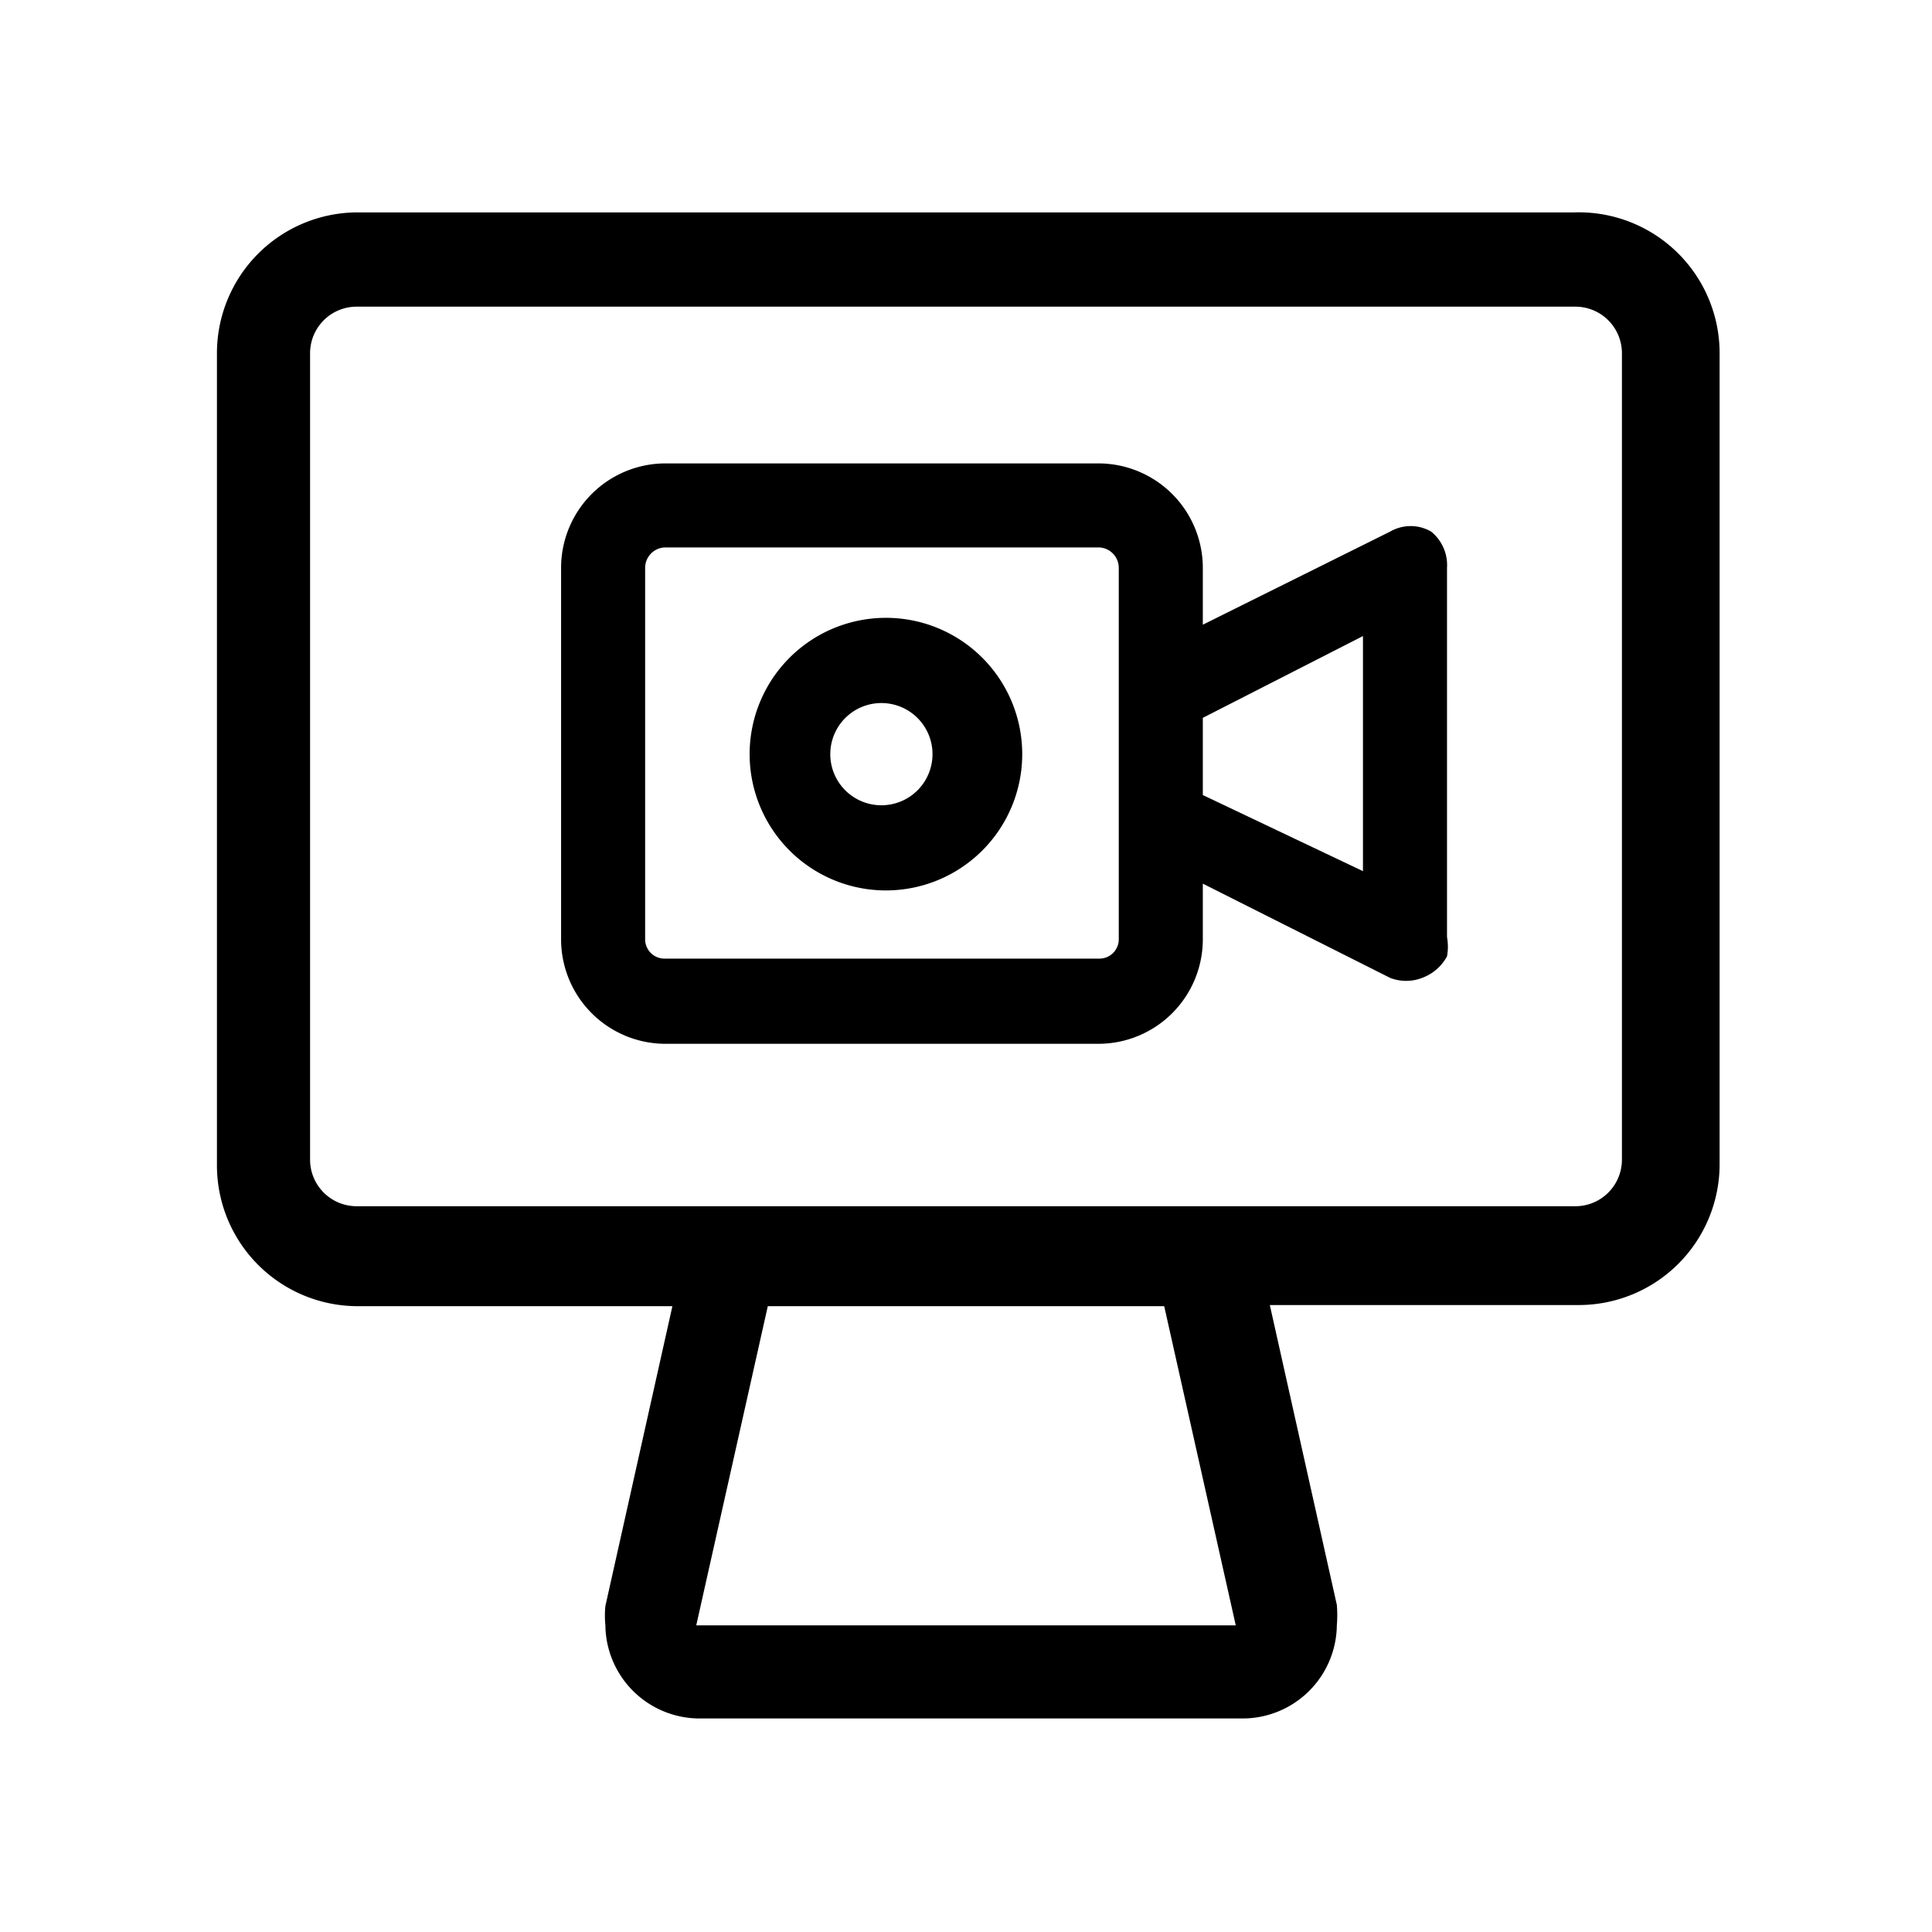
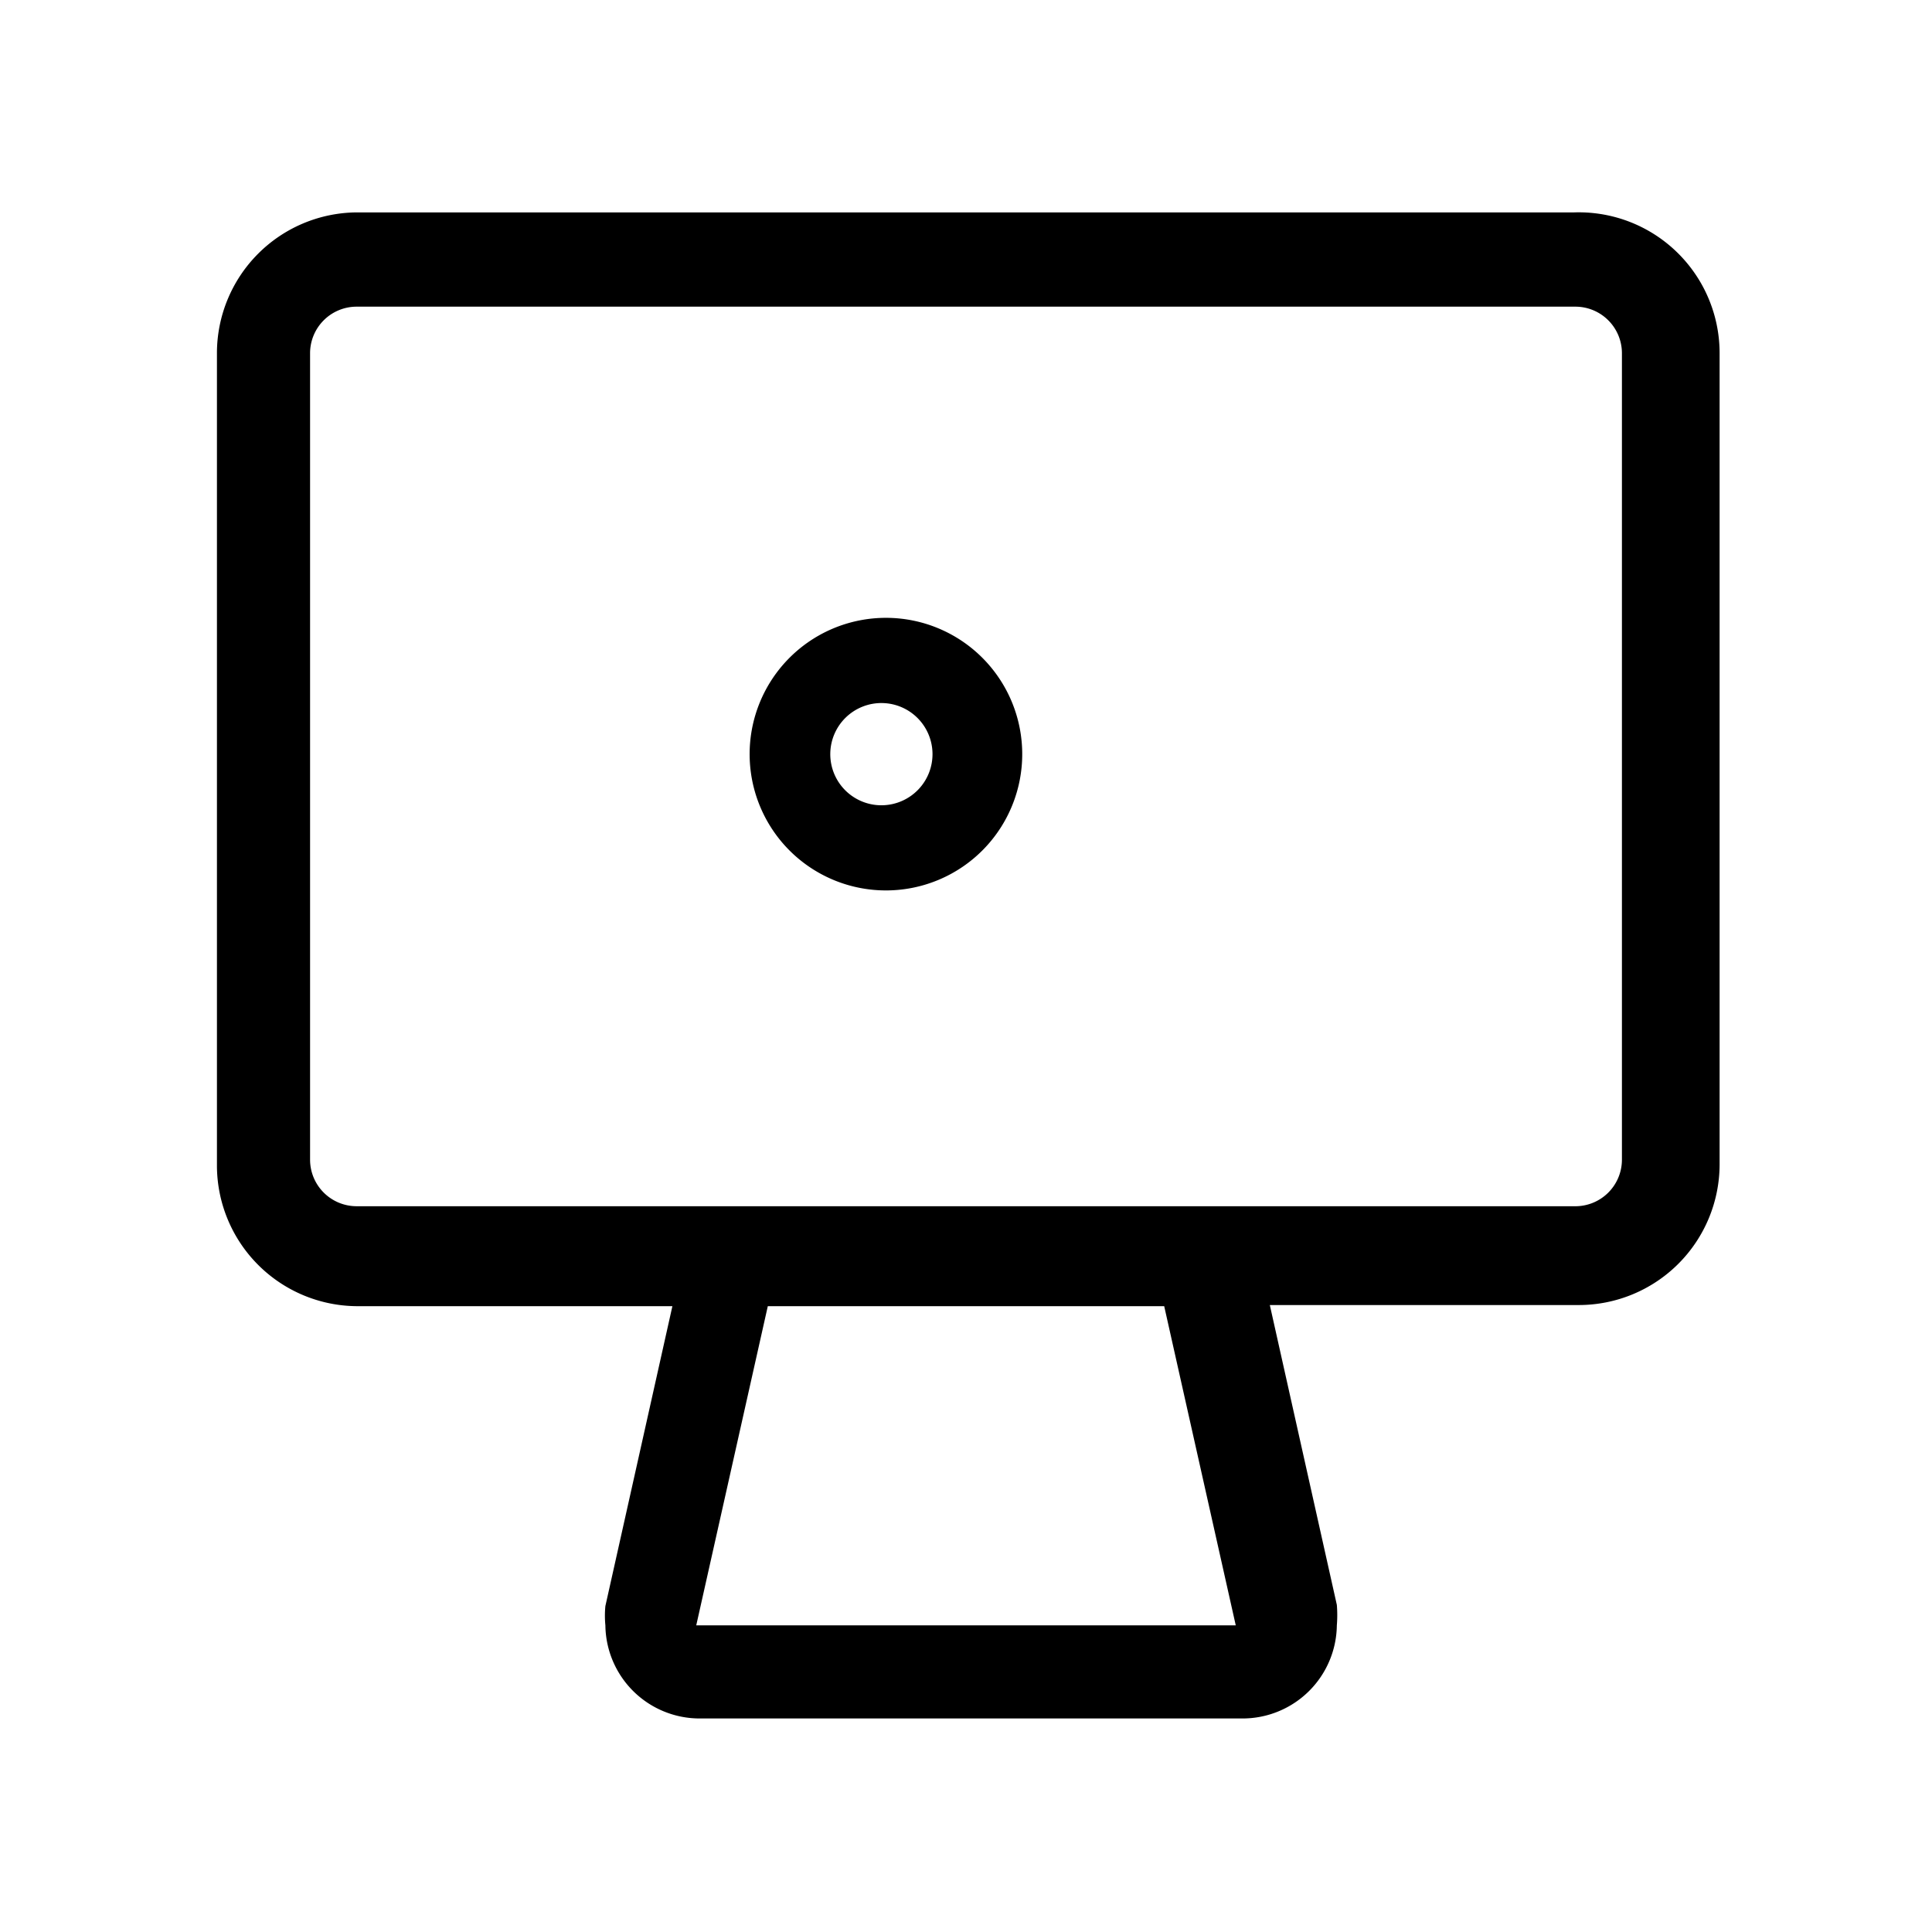
<svg xmlns="http://www.w3.org/2000/svg" width="6mm" height="6mm" viewBox="0 0 17.01 17.01">
  <path d="M13.86,1.87H3.14A1.24,1.24,0,0,0,1.91,3.11v7.15A1.24,1.24,0,0,0,3.14,11.5H5.92l-.59,2.64a.88.88,0,0,0,0,.17.83.83,0,0,0,.83.82h4.78a.83.83,0,0,0,.83-.82,1.1,1.1,0,0,0,0-.18h0l-.59-2.64h2.72a1.24,1.24,0,0,0,1.24-1.24V3.11A1.24,1.24,0,0,0,13.86,1.87ZM6.13,14.31l.63-2.81h3.49l.63,2.81Zm8.15-5v.9a.41.41,0,0,1-.42.41H3.14a.41.41,0,0,1-.41-.41V3.11a.41.41,0,0,1,.41-.41H13.87a.41.41,0,0,1,.41.41V9.36Z" />
  <g>
-     <path d="M12.6,4.68a.36.36,0,0,0-.36,0l-1.65.82V5a.92.92,0,0,0-.91-.92H5.85A.92.92,0,0,0,4.94,5V8.27a.92.92,0,0,0,.91.92H9.68a.92.92,0,0,0,.91-.92V7.78l1.65.83a.39.39,0,0,0,.28,0,.41.41,0,0,0,.22-.19.47.47,0,0,0,0-.17V5A.38.38,0,0,0,12.6,4.68ZM12,5.6V7.67L10.59,7V6.32ZM9.68,8.44H5.85a.17.17,0,0,1-.17-.17V5a.18.18,0,0,1,.17-.18H9.68A.18.18,0,0,1,9.85,5V8.27A.17.17,0,0,1,9.68,8.44Z" />
    <path d="M7.77,5.44A1.2,1.2,0,1,0,9,6.63,1.2,1.2,0,0,0,7.77,5.44Zm.44,1.19a.45.45,0,1,1-.44-.44A.45.45,0,0,1,8.21,6.63Z" />
  </g>
</svg>